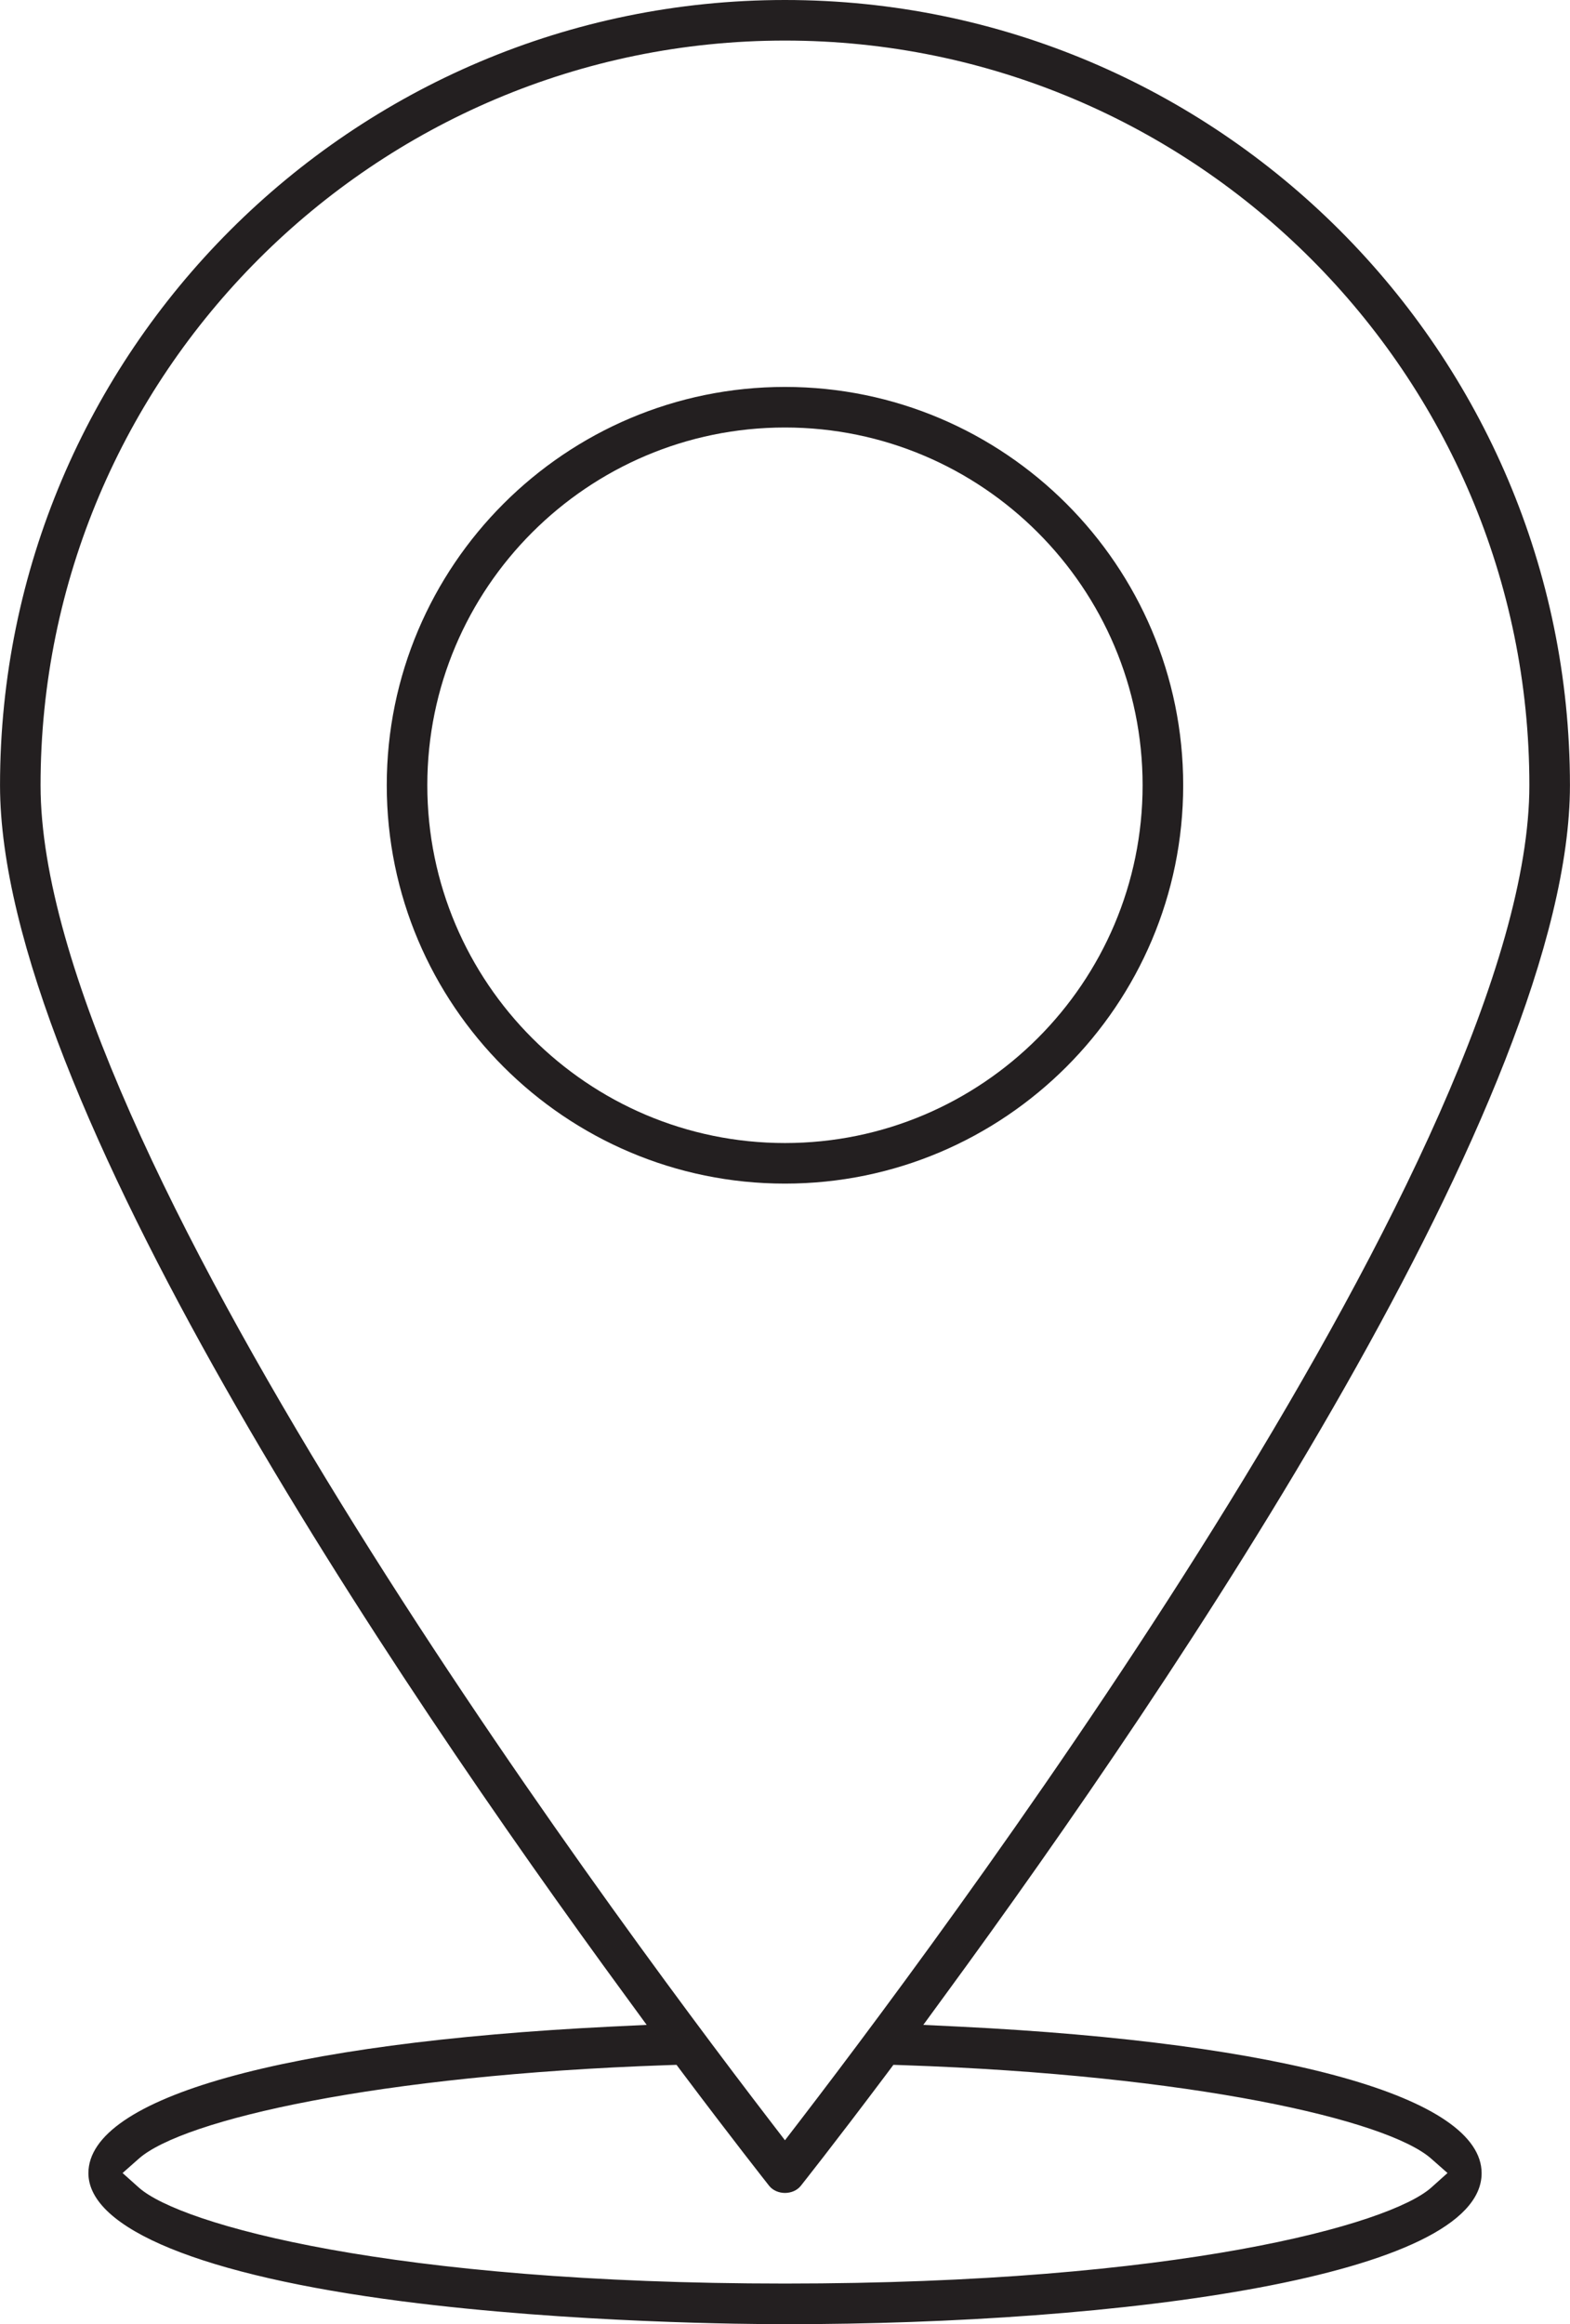
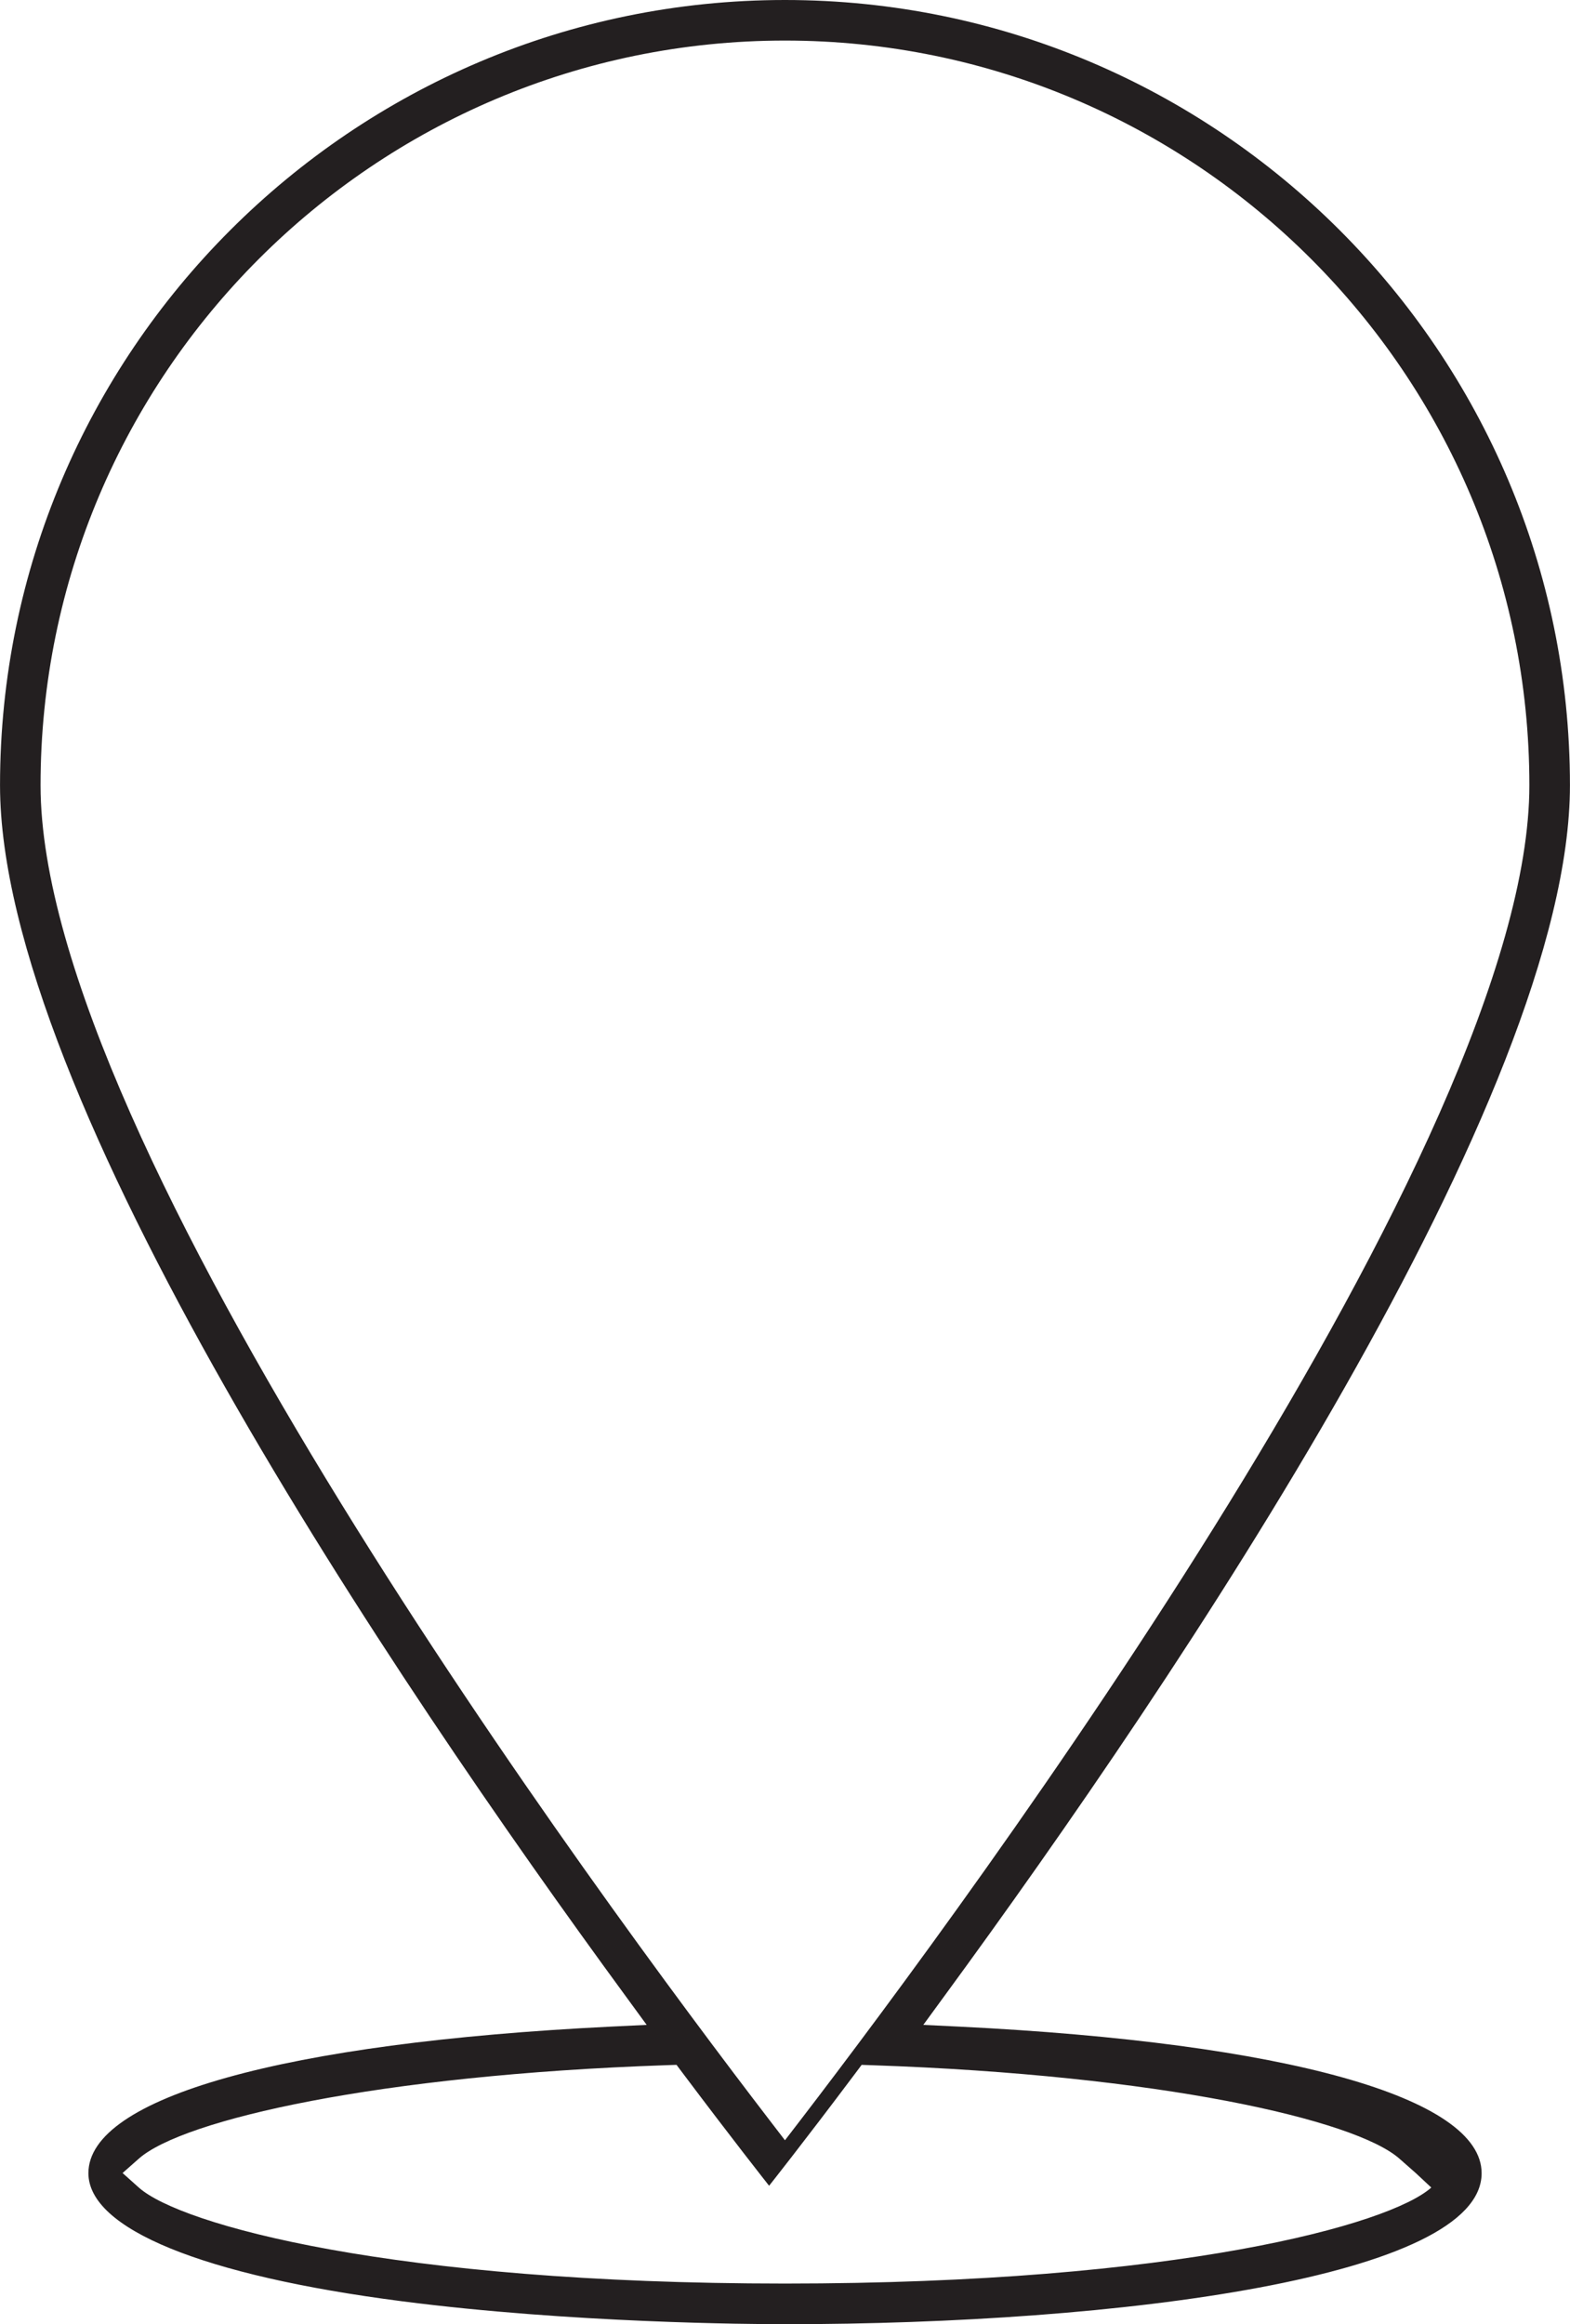
<svg xmlns="http://www.w3.org/2000/svg" version="1.1" id="Layer_1" x="0px" y="0px" width="60.895px" height="90.107px" viewBox="0 0 60.895 90.107" enable-background="new 0 0 60.895 90.107" xml:space="preserve">
  <g>
-     <path fill="#231F20" d="M37.203,78.571l-1.391-0.067l0.822-1.125c9.061-12.367,24.259-34.911,24.259-46.935   C60.892,13.656,47.234,0,30.446,0S0.001,13.657,0.001,30.444c0,12.023,15.197,34.566,24.259,46.935l0.822,1.125l-1.392,0.067   C11.004,79.196,3.429,81.32,3.429,84.252c0,2.159,4.433,3.971,12.163,4.967c6.563,0.846,13.524,0.889,14.854,0.889   c13.016,0,27.021-1.832,27.021-5.854C57.469,81.321,49.892,79.196,37.203,78.571z M1.573,30.445   c0-15.92,12.952-28.872,28.873-28.872s28.873,12.952,28.873,28.872c0,13.851-21.645,43.116-28.277,51.757l-0.596,0.775   l-0.595-0.775C23.219,73.564,1.573,44.304,1.573,30.445z M55.515,84.81c-1.609,1.438-9.839,3.722-25.068,3.722   c-15.228,0-23.454-2.282-25.063-3.722l-0.63-0.563l0.634-0.56c1.714-1.511,9.292-3.24,20.461-3.621l0.391-0.013l0.234,0.312   c1.939,2.58,3.218,4.199,3.357,4.376c0.295,0.371,0.937,0.372,1.232-0.001c0.013-0.017,1.251-1.572,3.356-4.375l0.233-0.312   l0.392,0.013c11.164,0.381,18.745,2.109,20.464,3.621l0.636,0.56L55.515,84.81z" />
-     <path fill="#231F20" d="M30.446,15.001c-8.518,0-15.445,6.928-15.445,15.443c0,8.517,6.929,15.444,15.445,15.444   c8.518,0,15.446-6.928,15.446-15.444C45.892,21.929,38.965,15.001,30.446,15.001z M30.446,44.315   c-7.648,0-13.872-6.223-13.872-13.871c0-7.647,6.224-13.87,13.872-13.87c7.649,0,13.872,6.223,13.872,13.87   C44.318,38.094,38.096,44.315,30.446,44.315z" />
+     <path fill="#231F20" d="M37.203,78.571l-1.391-0.067l0.822-1.125c9.061-12.367,24.259-34.911,24.259-46.935   C60.892,13.656,47.234,0,30.446,0S0.001,13.657,0.001,30.444c0,12.023,15.197,34.566,24.259,46.935l0.822,1.125l-1.392,0.067   C11.004,79.196,3.429,81.32,3.429,84.252c0,2.159,4.433,3.971,12.163,4.967c6.563,0.846,13.524,0.889,14.854,0.889   c13.016,0,27.021-1.832,27.021-5.854C57.469,81.321,49.892,79.196,37.203,78.571z M1.573,30.445   c0-15.92,12.952-28.872,28.873-28.872s28.873,12.952,28.873,28.872c0,13.851-21.645,43.116-28.277,51.757l-0.596,0.775   l-0.595-0.775C23.219,73.564,1.573,44.304,1.573,30.445z M55.515,84.81c-1.609,1.438-9.839,3.722-25.068,3.722   c-15.228,0-23.454-2.282-25.063-3.722l-0.63-0.563l0.634-0.56c1.714-1.511,9.292-3.24,20.461-3.621l0.391-0.013l0.234,0.312   c1.939,2.58,3.218,4.199,3.357,4.376c0.013-0.017,1.251-1.572,3.356-4.375l0.233-0.312   l0.392,0.013c11.164,0.381,18.745,2.109,20.464,3.621l0.636,0.56L55.515,84.81z" />
  </g>
</svg>